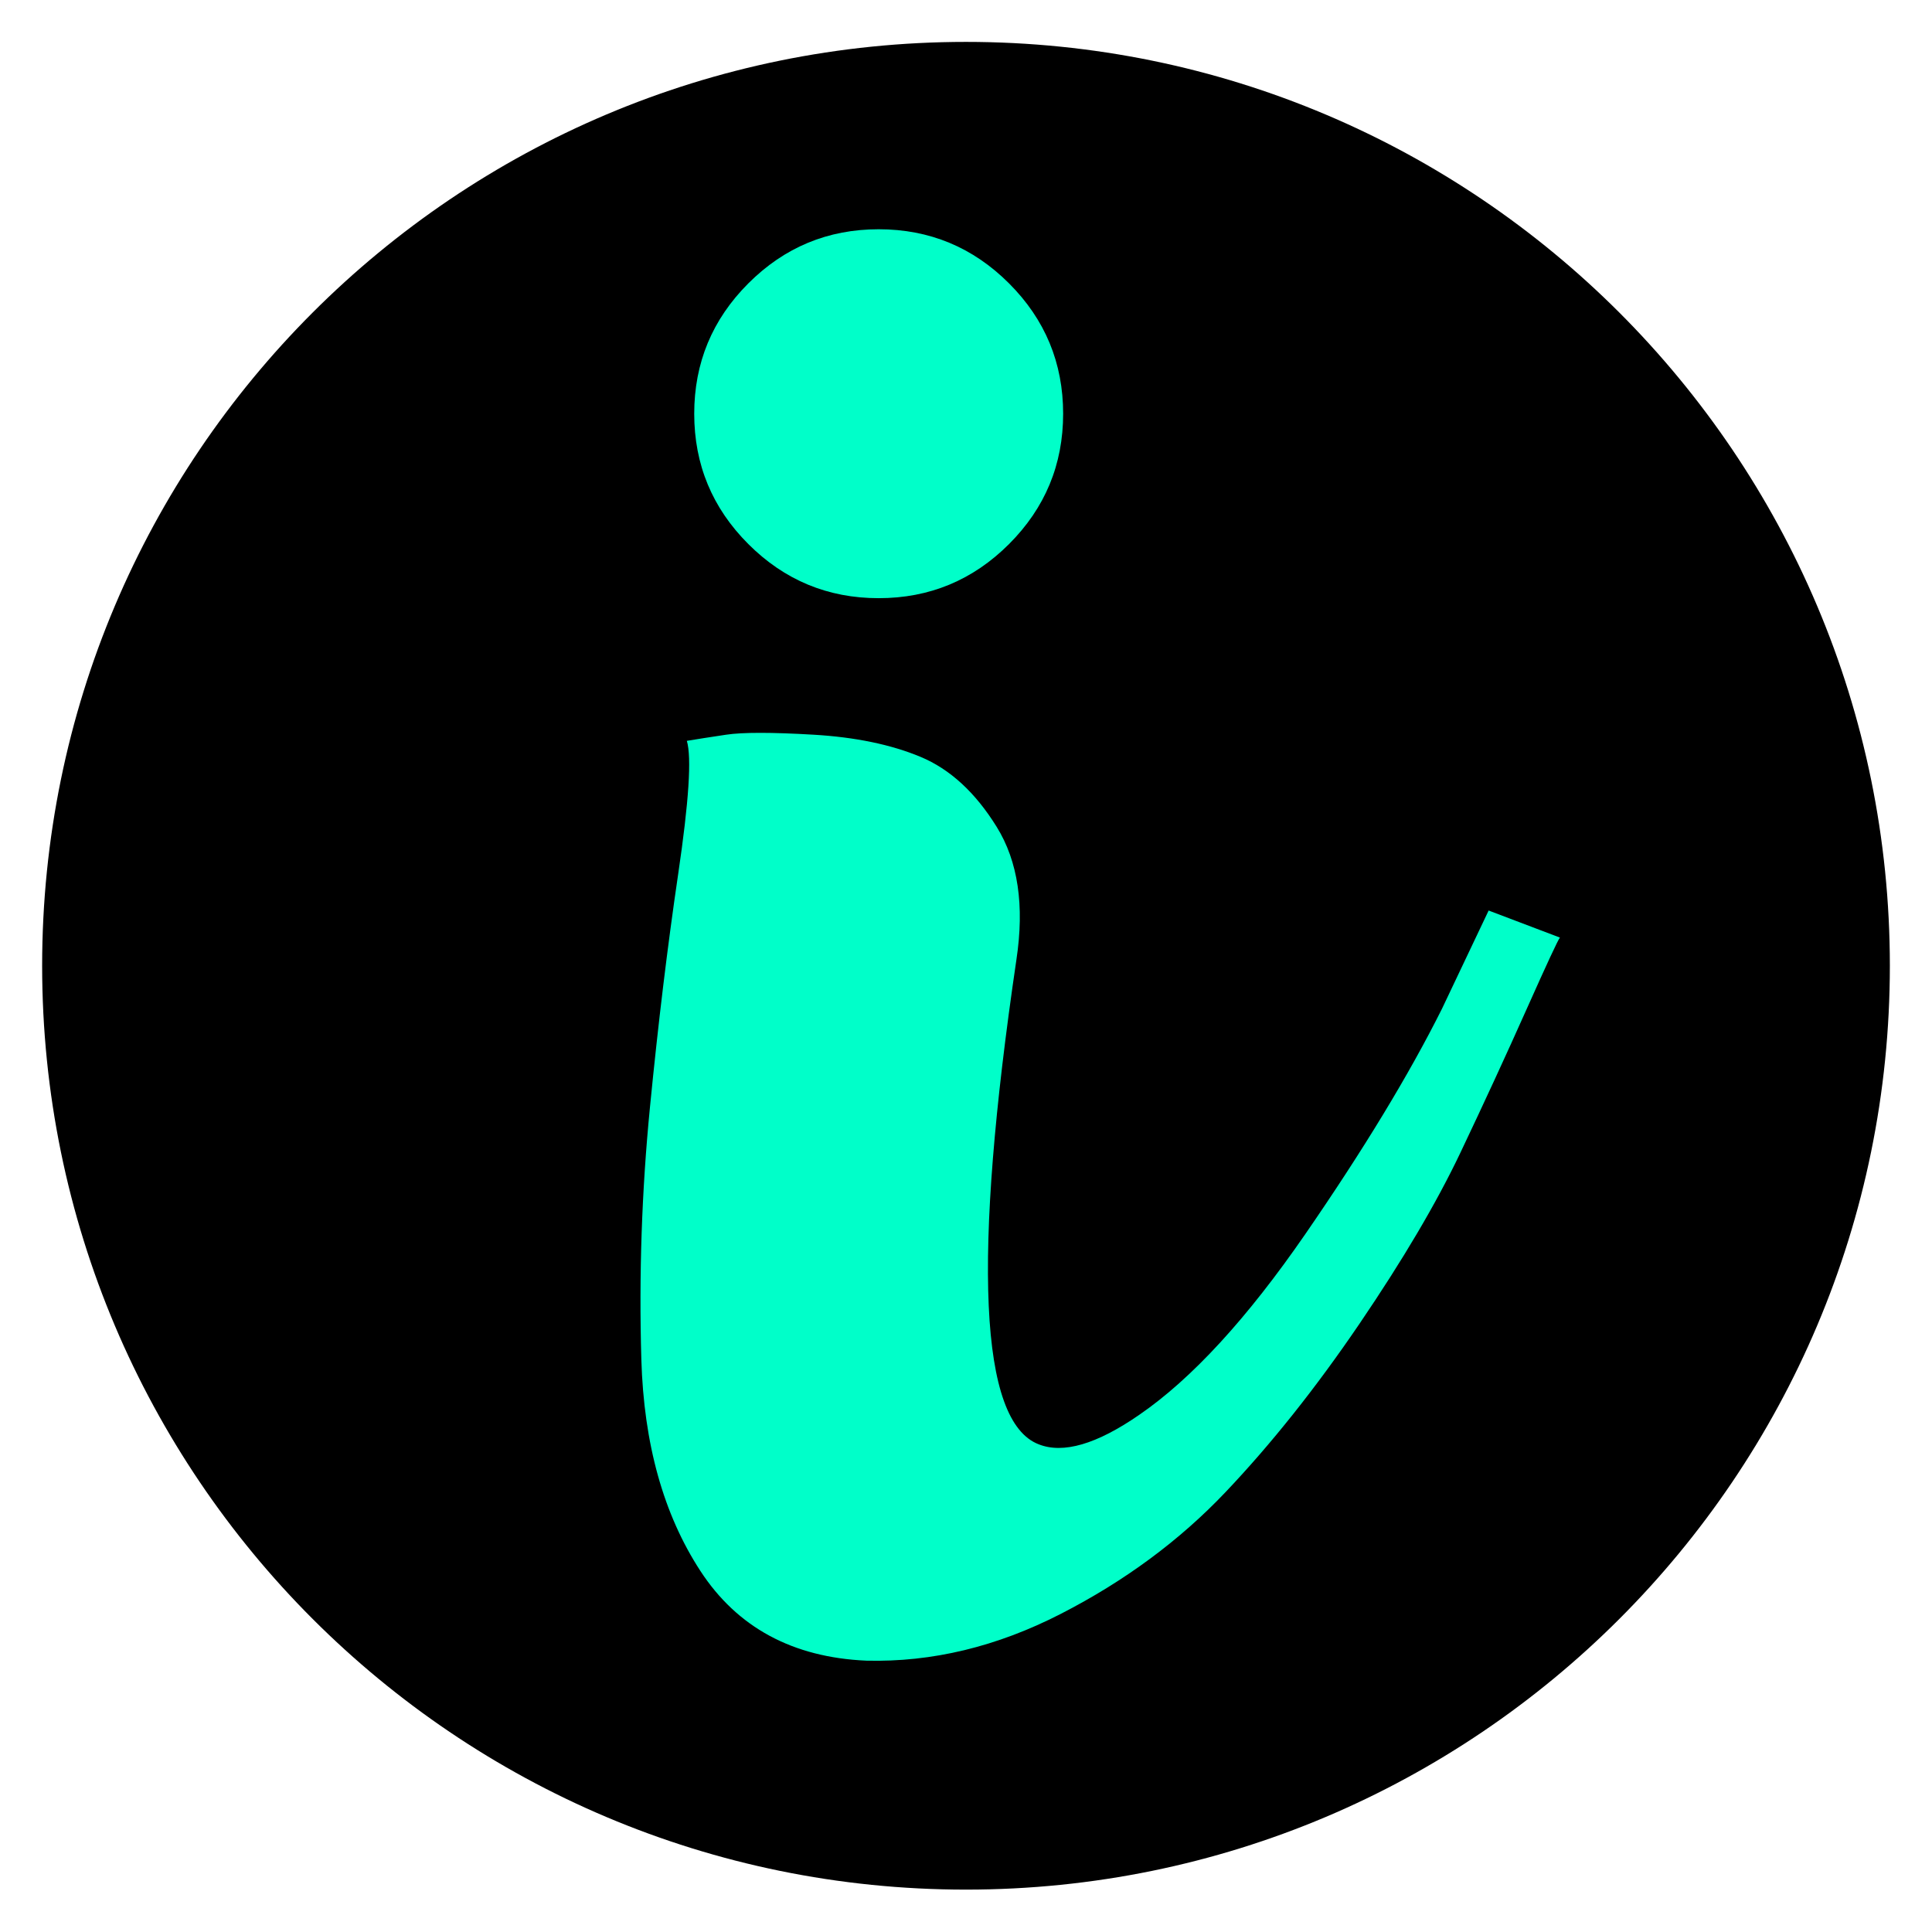
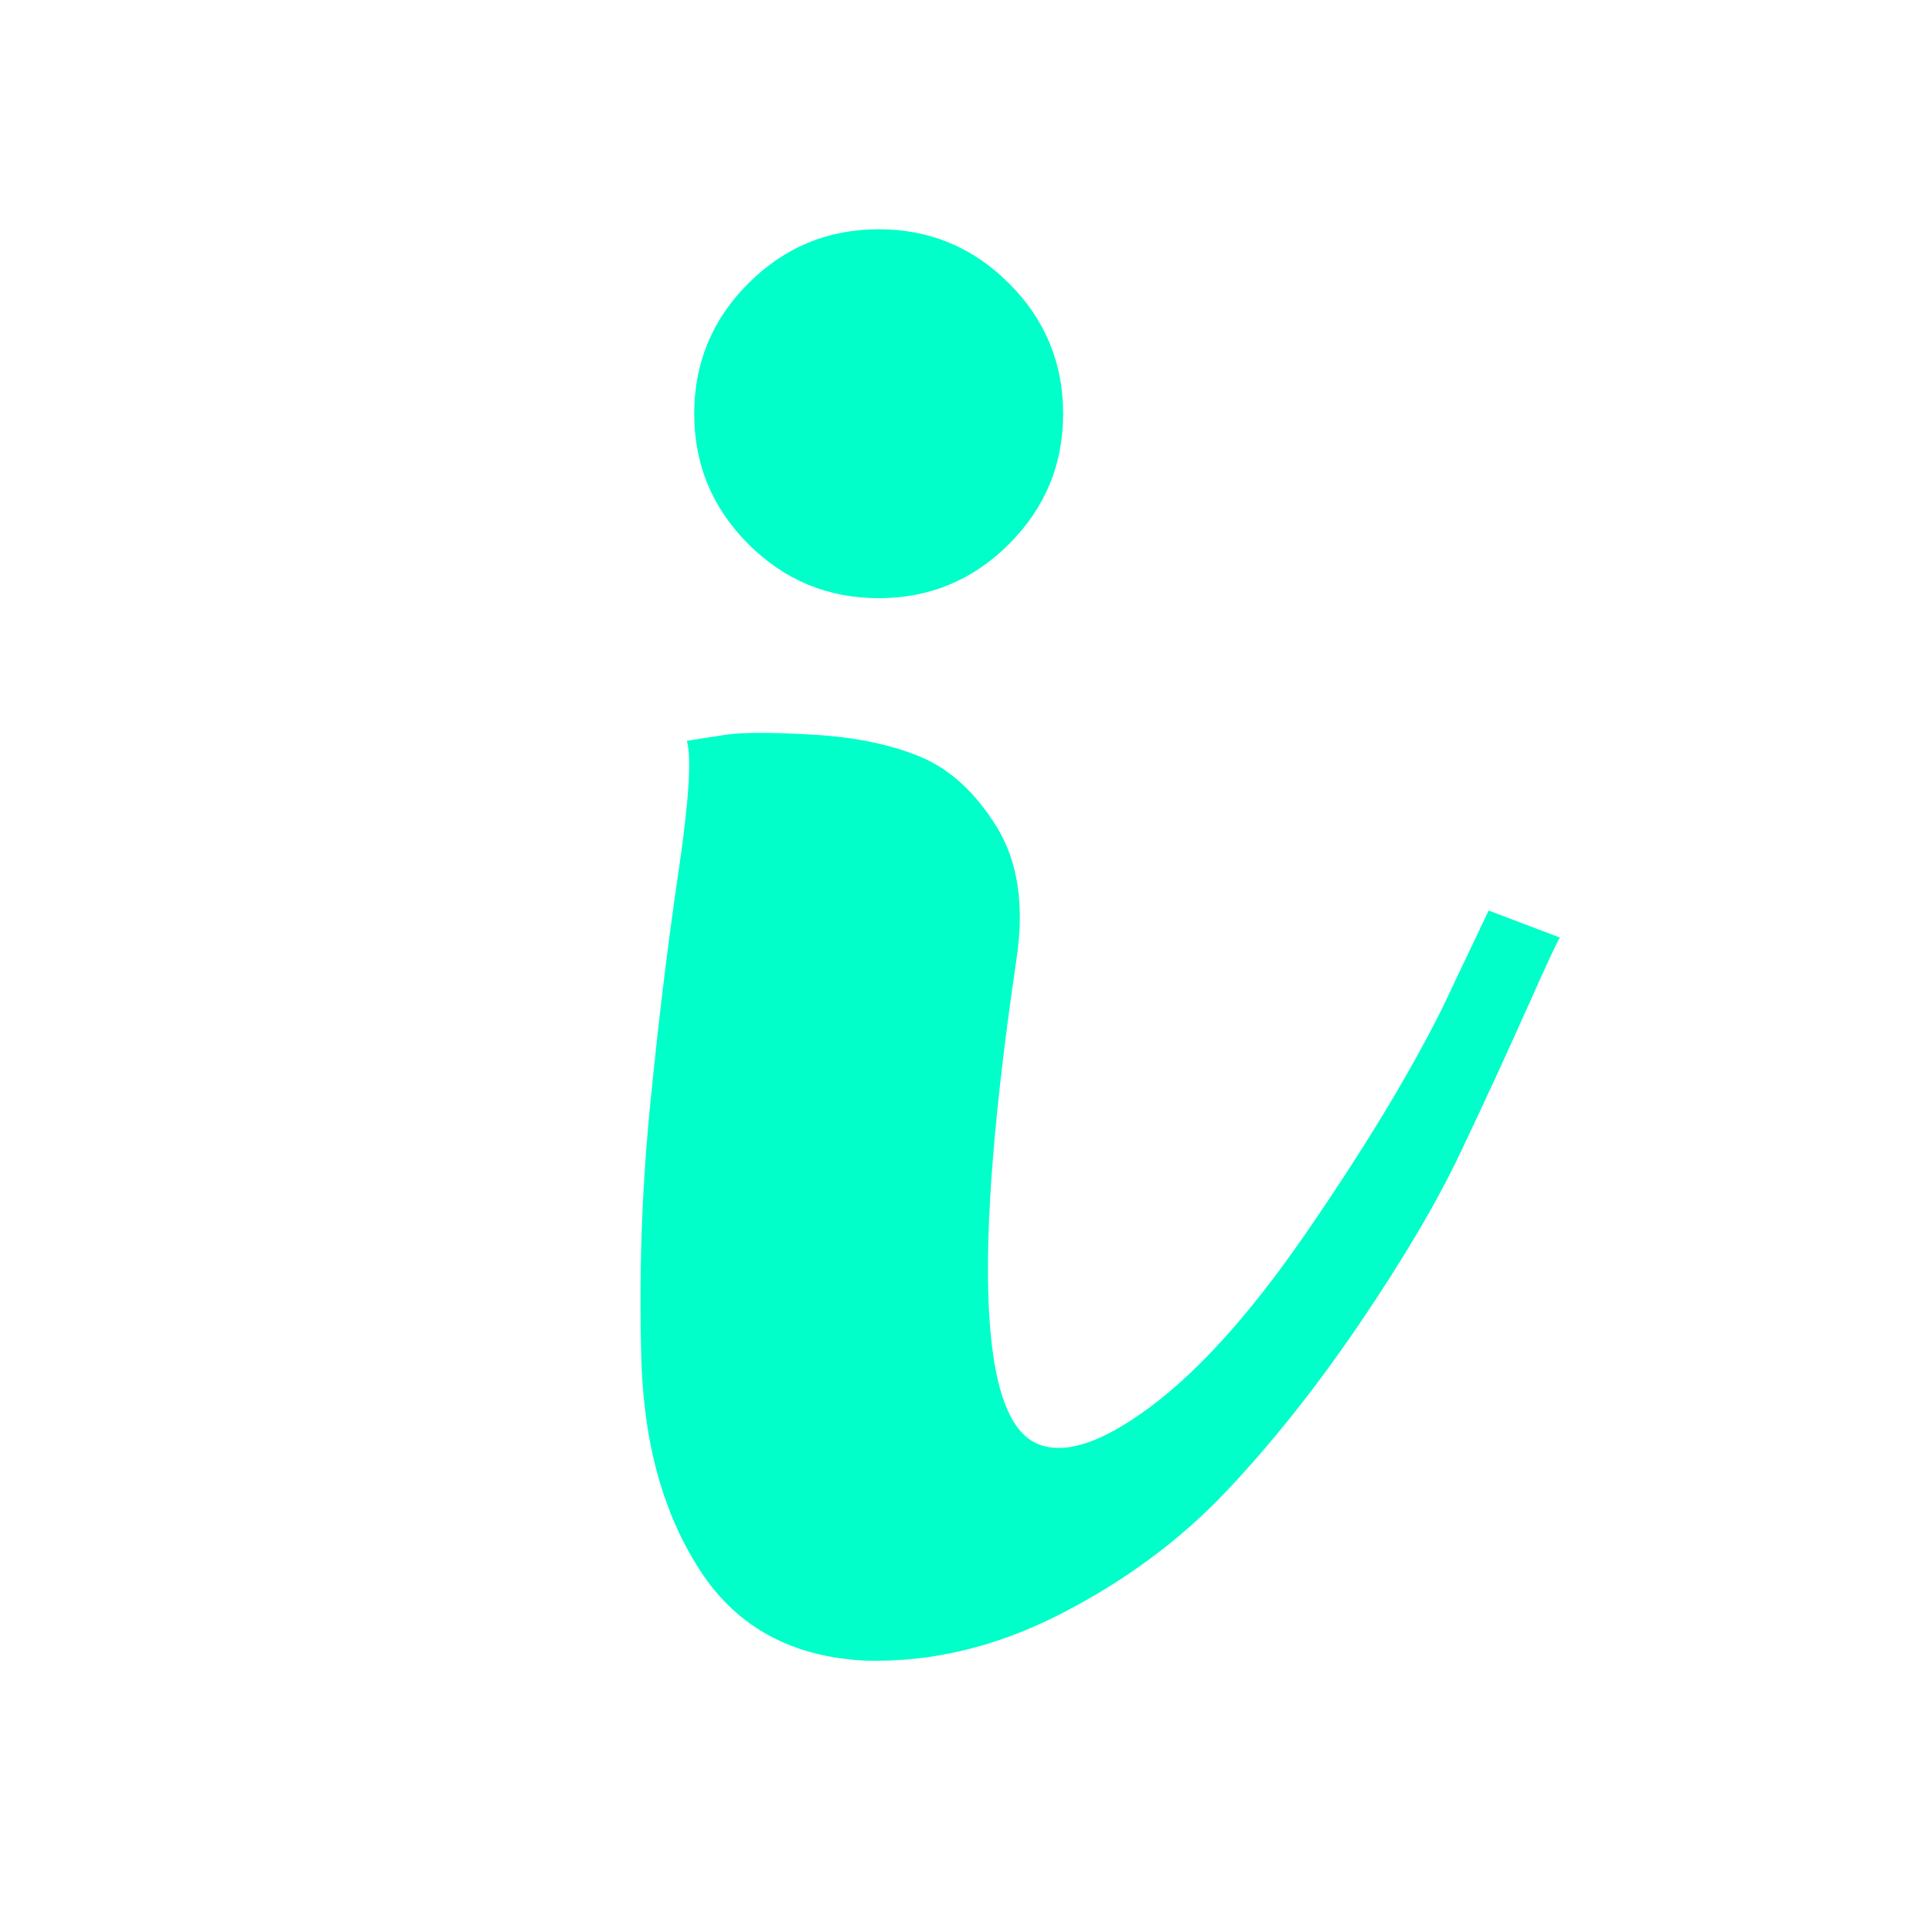
<svg xmlns="http://www.w3.org/2000/svg" width="1080" zoomAndPan="magnify" viewBox="0 0 810 810" height="1080" preserveAspectRatio="xMidYMid meet" version="1.0">
  <defs>
    <g />
    <clipPath id="714ea4daf6">
-       <path d="M 17.668 17.566 L 792.332 17.566 L 792.332 792.23 L 17.668 792.23 Z M 17.668 17.566 " clip-rule="nonzero" />
-     </clipPath>
+       </clipPath>
    <clipPath id="451651343d">
-       <path d="M 405 17.566 C 191.082 17.566 17.668 190.98 17.668 404.898 C 17.668 618.816 191.082 792.23 405 792.23 C 618.918 792.23 792.332 618.816 792.332 404.898 C 792.332 190.98 618.918 17.566 405 17.566 Z M 405 17.566 " clip-rule="nonzero" />
-     </clipPath>
+       </clipPath>
  </defs>
  <g clip-path="url(#714ea4daf6)">
    <g clip-path="url(#451651343d)">
      <path fill="#000000" d="M 17.668 17.566 L 792.332 17.566 L 792.332 792.23 L 17.668 792.23 Z M 17.668 17.566 " fill-opacity="1" fill-rule="nonzero" />
    </g>
  </g>
  <g fill="#00ffc9" fill-opacity="1">
    <g transform="translate(268.368, 706.555)">
      <g>
        <path d="M 355.75 -324.812 L 385.641 -313.469 C 384.953 -312.781 380.312 -302.812 371.719 -283.562 C 363.133 -264.312 353.859 -244.203 343.891 -223.234 C 333.922 -202.273 319.828 -178.391 301.609 -151.578 C 283.391 -124.766 264.656 -101.219 245.406 -80.938 C 226.164 -60.664 203.141 -43.656 176.328 -29.906 C 149.516 -16.156 122.359 -9.625 94.859 -10.312 C 63.93 -11.688 40.734 -24.227 25.266 -47.938 C 9.797 -71.656 1.547 -101.219 0.516 -136.625 C -0.516 -172.031 0.688 -207.258 4.125 -242.312 C 7.562 -277.375 11.516 -310.023 15.984 -340.266 C 20.453 -370.516 21.656 -389.078 19.594 -395.953 C 23.719 -396.641 29.219 -397.5 36.094 -398.531 C 42.969 -399.562 55.164 -399.562 72.688 -398.531 C 90.219 -397.5 105.172 -394.406 117.547 -389.25 C 129.922 -384.094 140.578 -374.297 149.516 -359.859 C 158.453 -345.43 161.203 -326.875 157.766 -304.188 C 139.203 -178.383 142.297 -110.672 167.047 -101.047 C 177.359 -96.922 191.453 -101.047 209.328 -113.422 C 231.316 -128.547 254.516 -153.805 278.922 -189.203 C 303.328 -224.609 322.406 -256.062 336.156 -283.562 Z M 154.672 -478.453 C 139.547 -463.328 121.328 -455.766 100.016 -455.766 C 78.711 -455.766 60.5 -463.328 45.375 -478.453 C 30.25 -493.578 22.688 -511.789 22.688 -533.094 C 22.688 -554.406 30.25 -572.625 45.375 -587.75 C 60.5 -602.875 78.711 -610.438 100.016 -610.438 C 121.328 -610.438 139.547 -602.875 154.672 -587.75 C 169.797 -572.625 177.359 -554.406 177.359 -533.094 C 177.359 -511.789 169.797 -493.578 154.672 -478.453 Z M 154.672 -478.453 " />
      </g>
    </g>
  </g>
</svg>